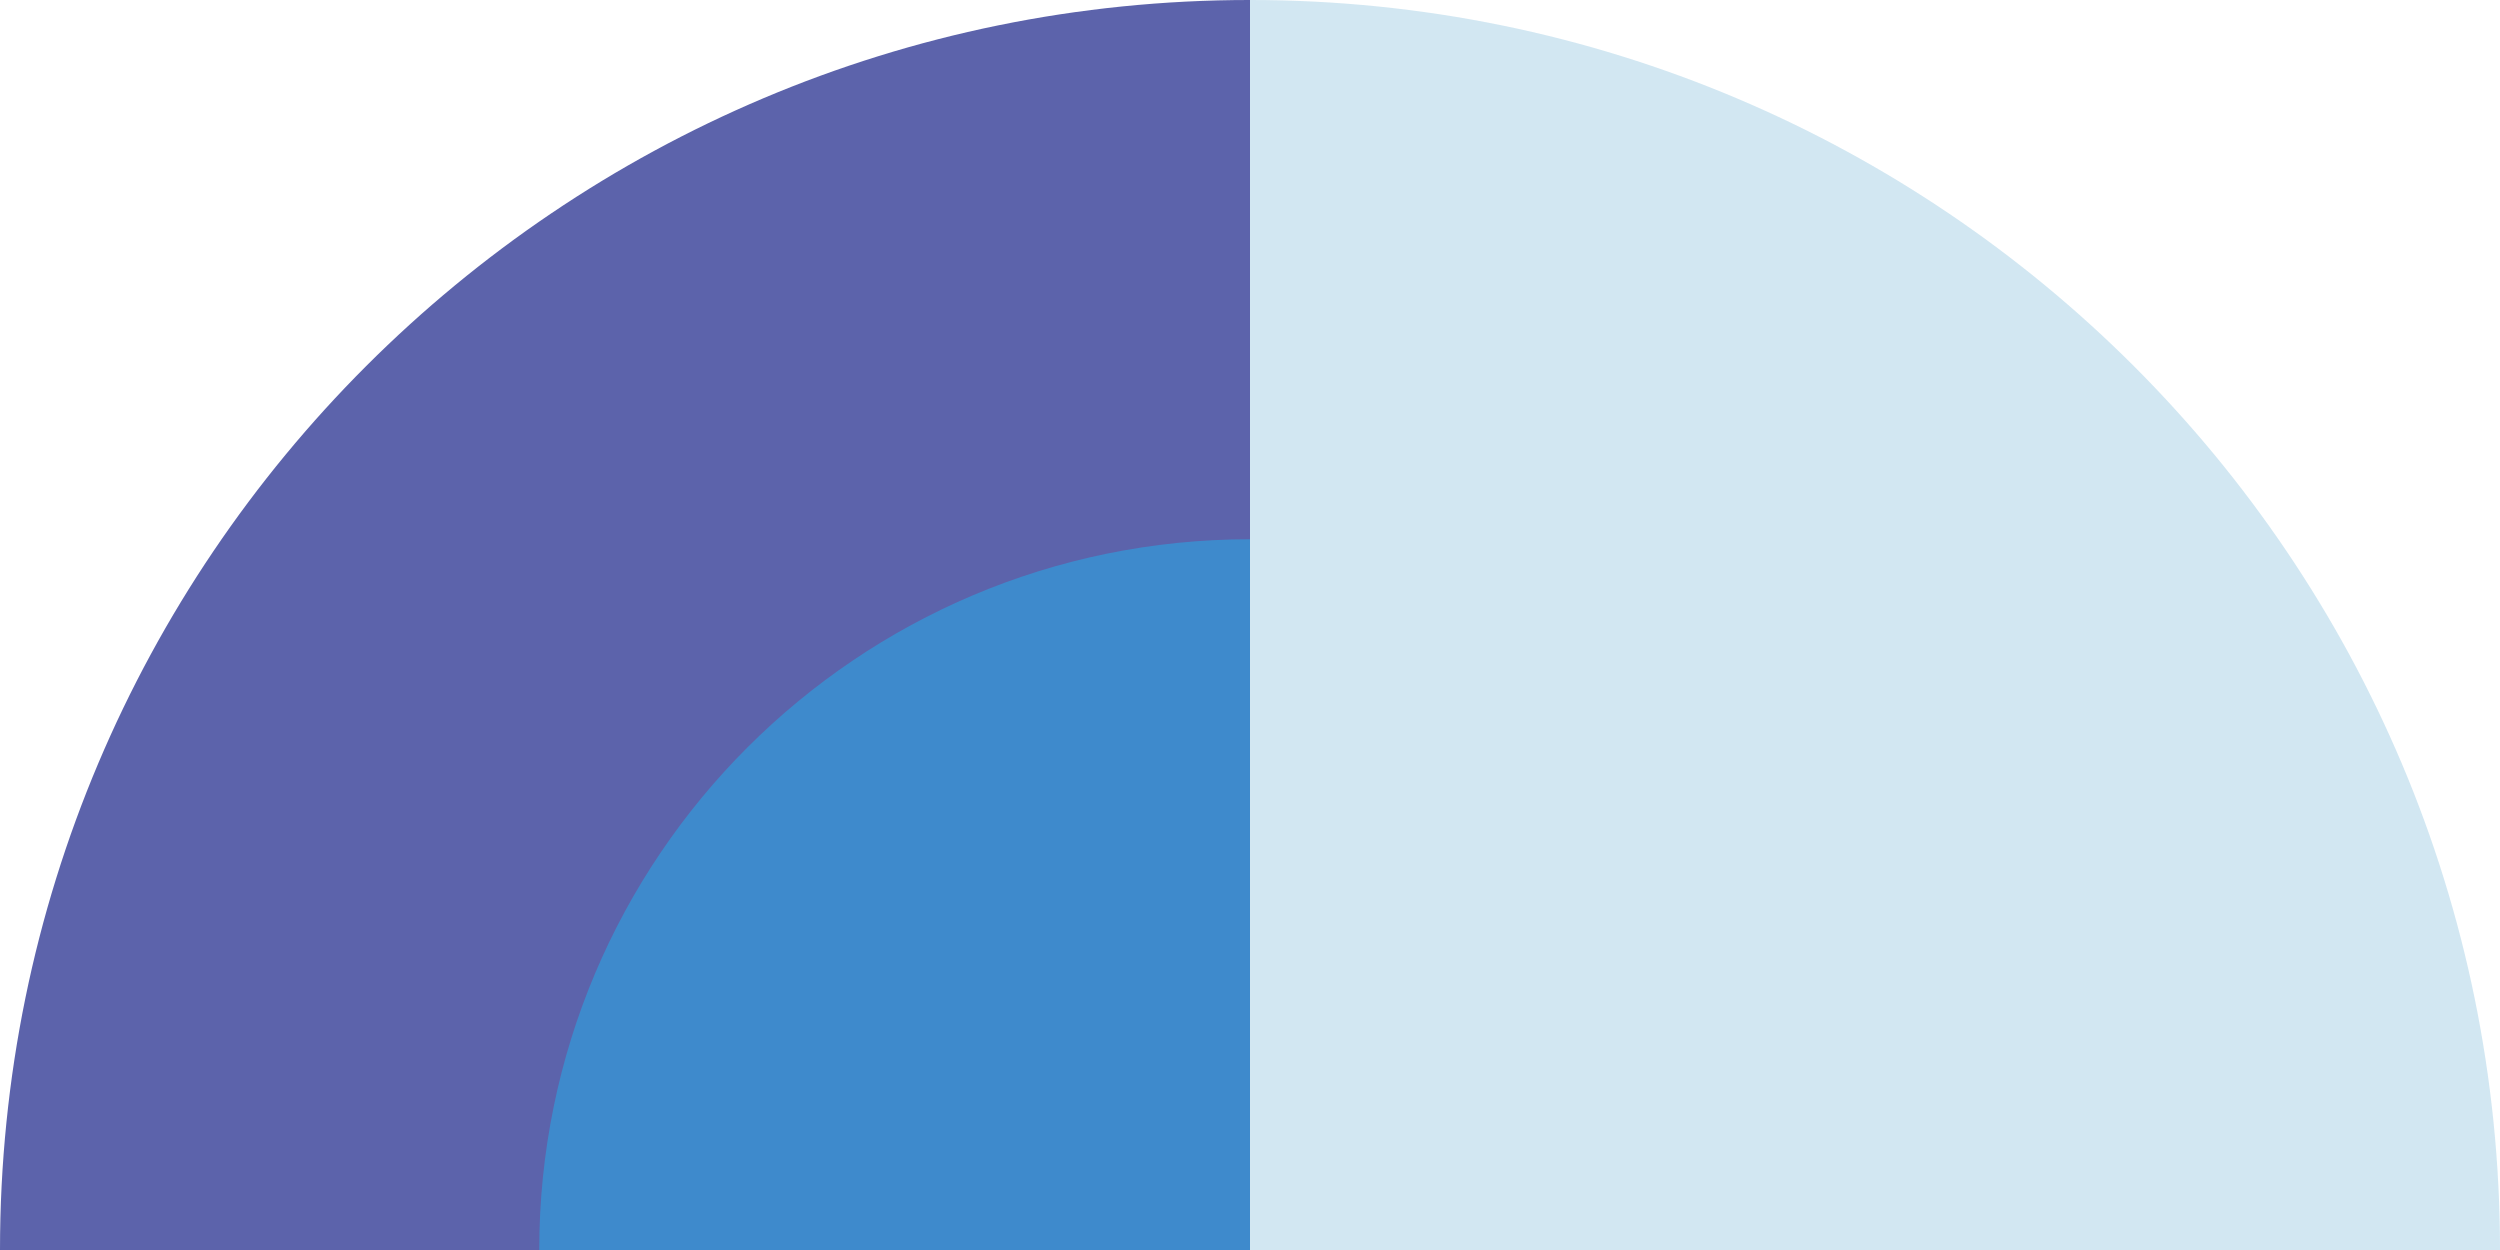
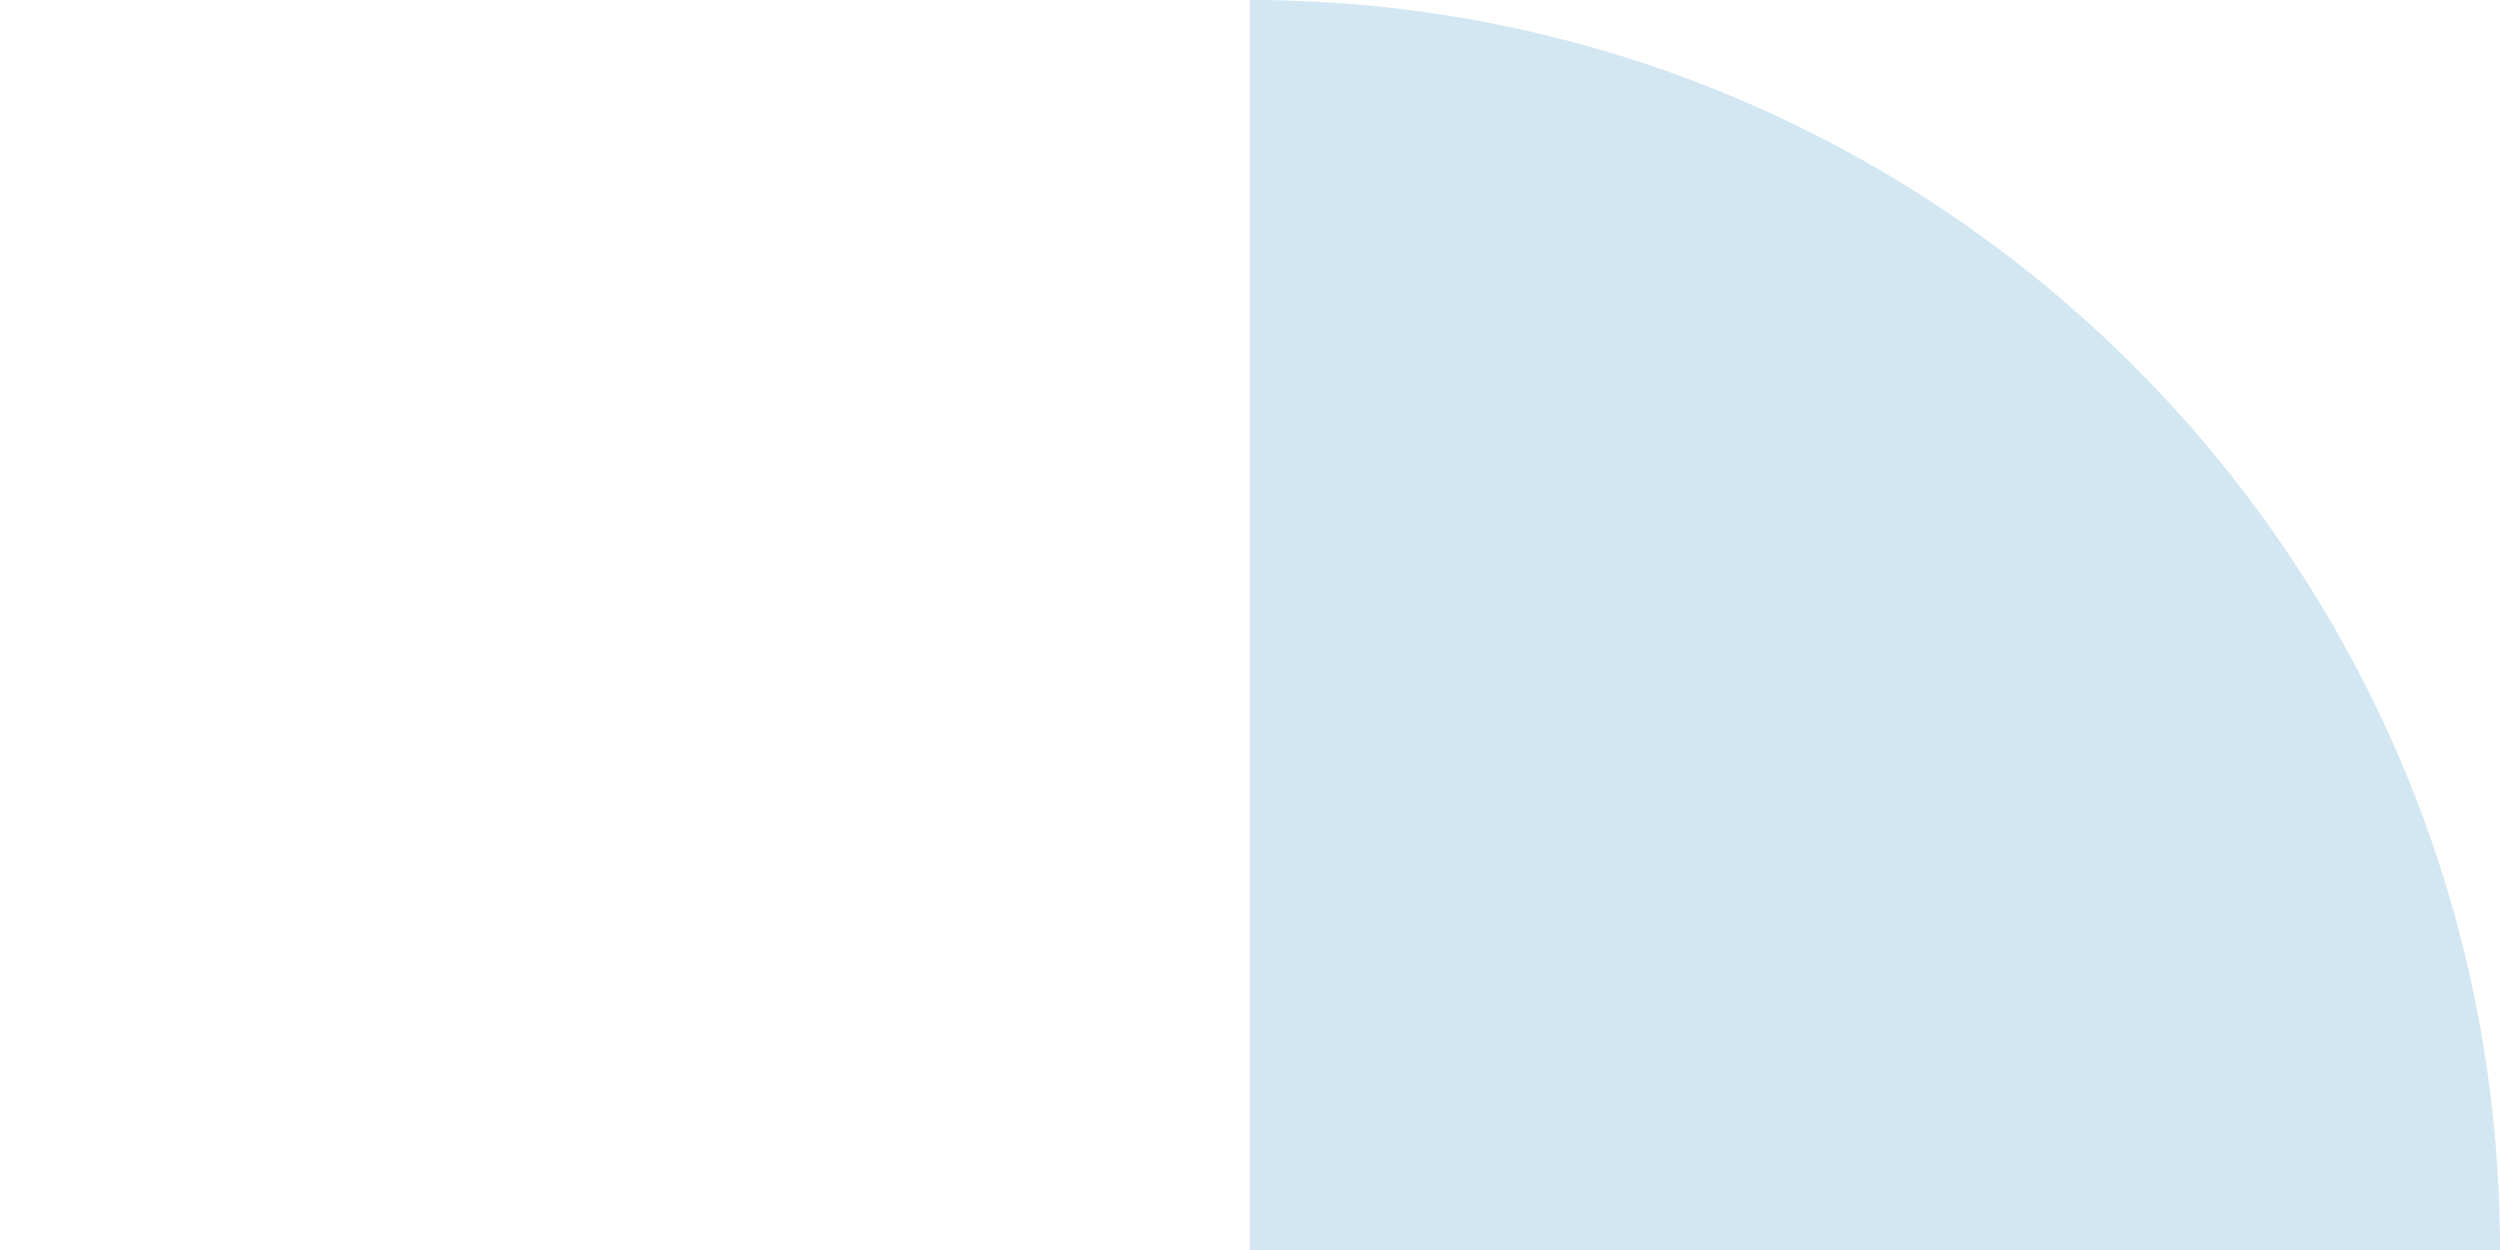
<svg xmlns="http://www.w3.org/2000/svg" width="999.864px" height="499.932px" viewBox="0 0 999.864 499.932" version="1.1">
  <title>Group 37</title>
  <g id="Other-Assets" stroke="none" stroke-width="1" fill="none" fill-rule="evenodd">
    <g id="My-Fc---Vision" transform="translate(-1439.28, -1548.281)">
      <g id="Group-37" transform="translate(1939.212, 1798.246) rotate(90) translate(-1939.212, -1798.246)translate(1689.246, 1298.314)">
-         <path d="M499.932,499.932 L0,499.932 C0,223.824 223.83,2.0890237e-12 499.932,2.0890237e-12 L499.932,499.932" id="Fill-5" fill="#56A5CF" opacity="0.268" />
-         <path d="M499.932,999.864 L499.932,999.864 C223.83,999.864 0,776.034 0,499.932 L499.932,499.932 L499.932,999.864" id="Fill-8" fill="#5C63AB" />
-         <path d="M499.932,784.194 L499.932,784.194 C342.936,784.194 215.67,656.922 215.67,499.932 L499.932,499.932 L499.932,784.194" id="Fill-9" fill="#3E8ACC" />
+         <path d="M499.932,499.932 L0,499.932 C0,223.824 223.83,2.0890237e-12 499.932,2.0890237e-12 " id="Fill-5" fill="#56A5CF" opacity="0.268" />
      </g>
    </g>
  </g>
</svg>